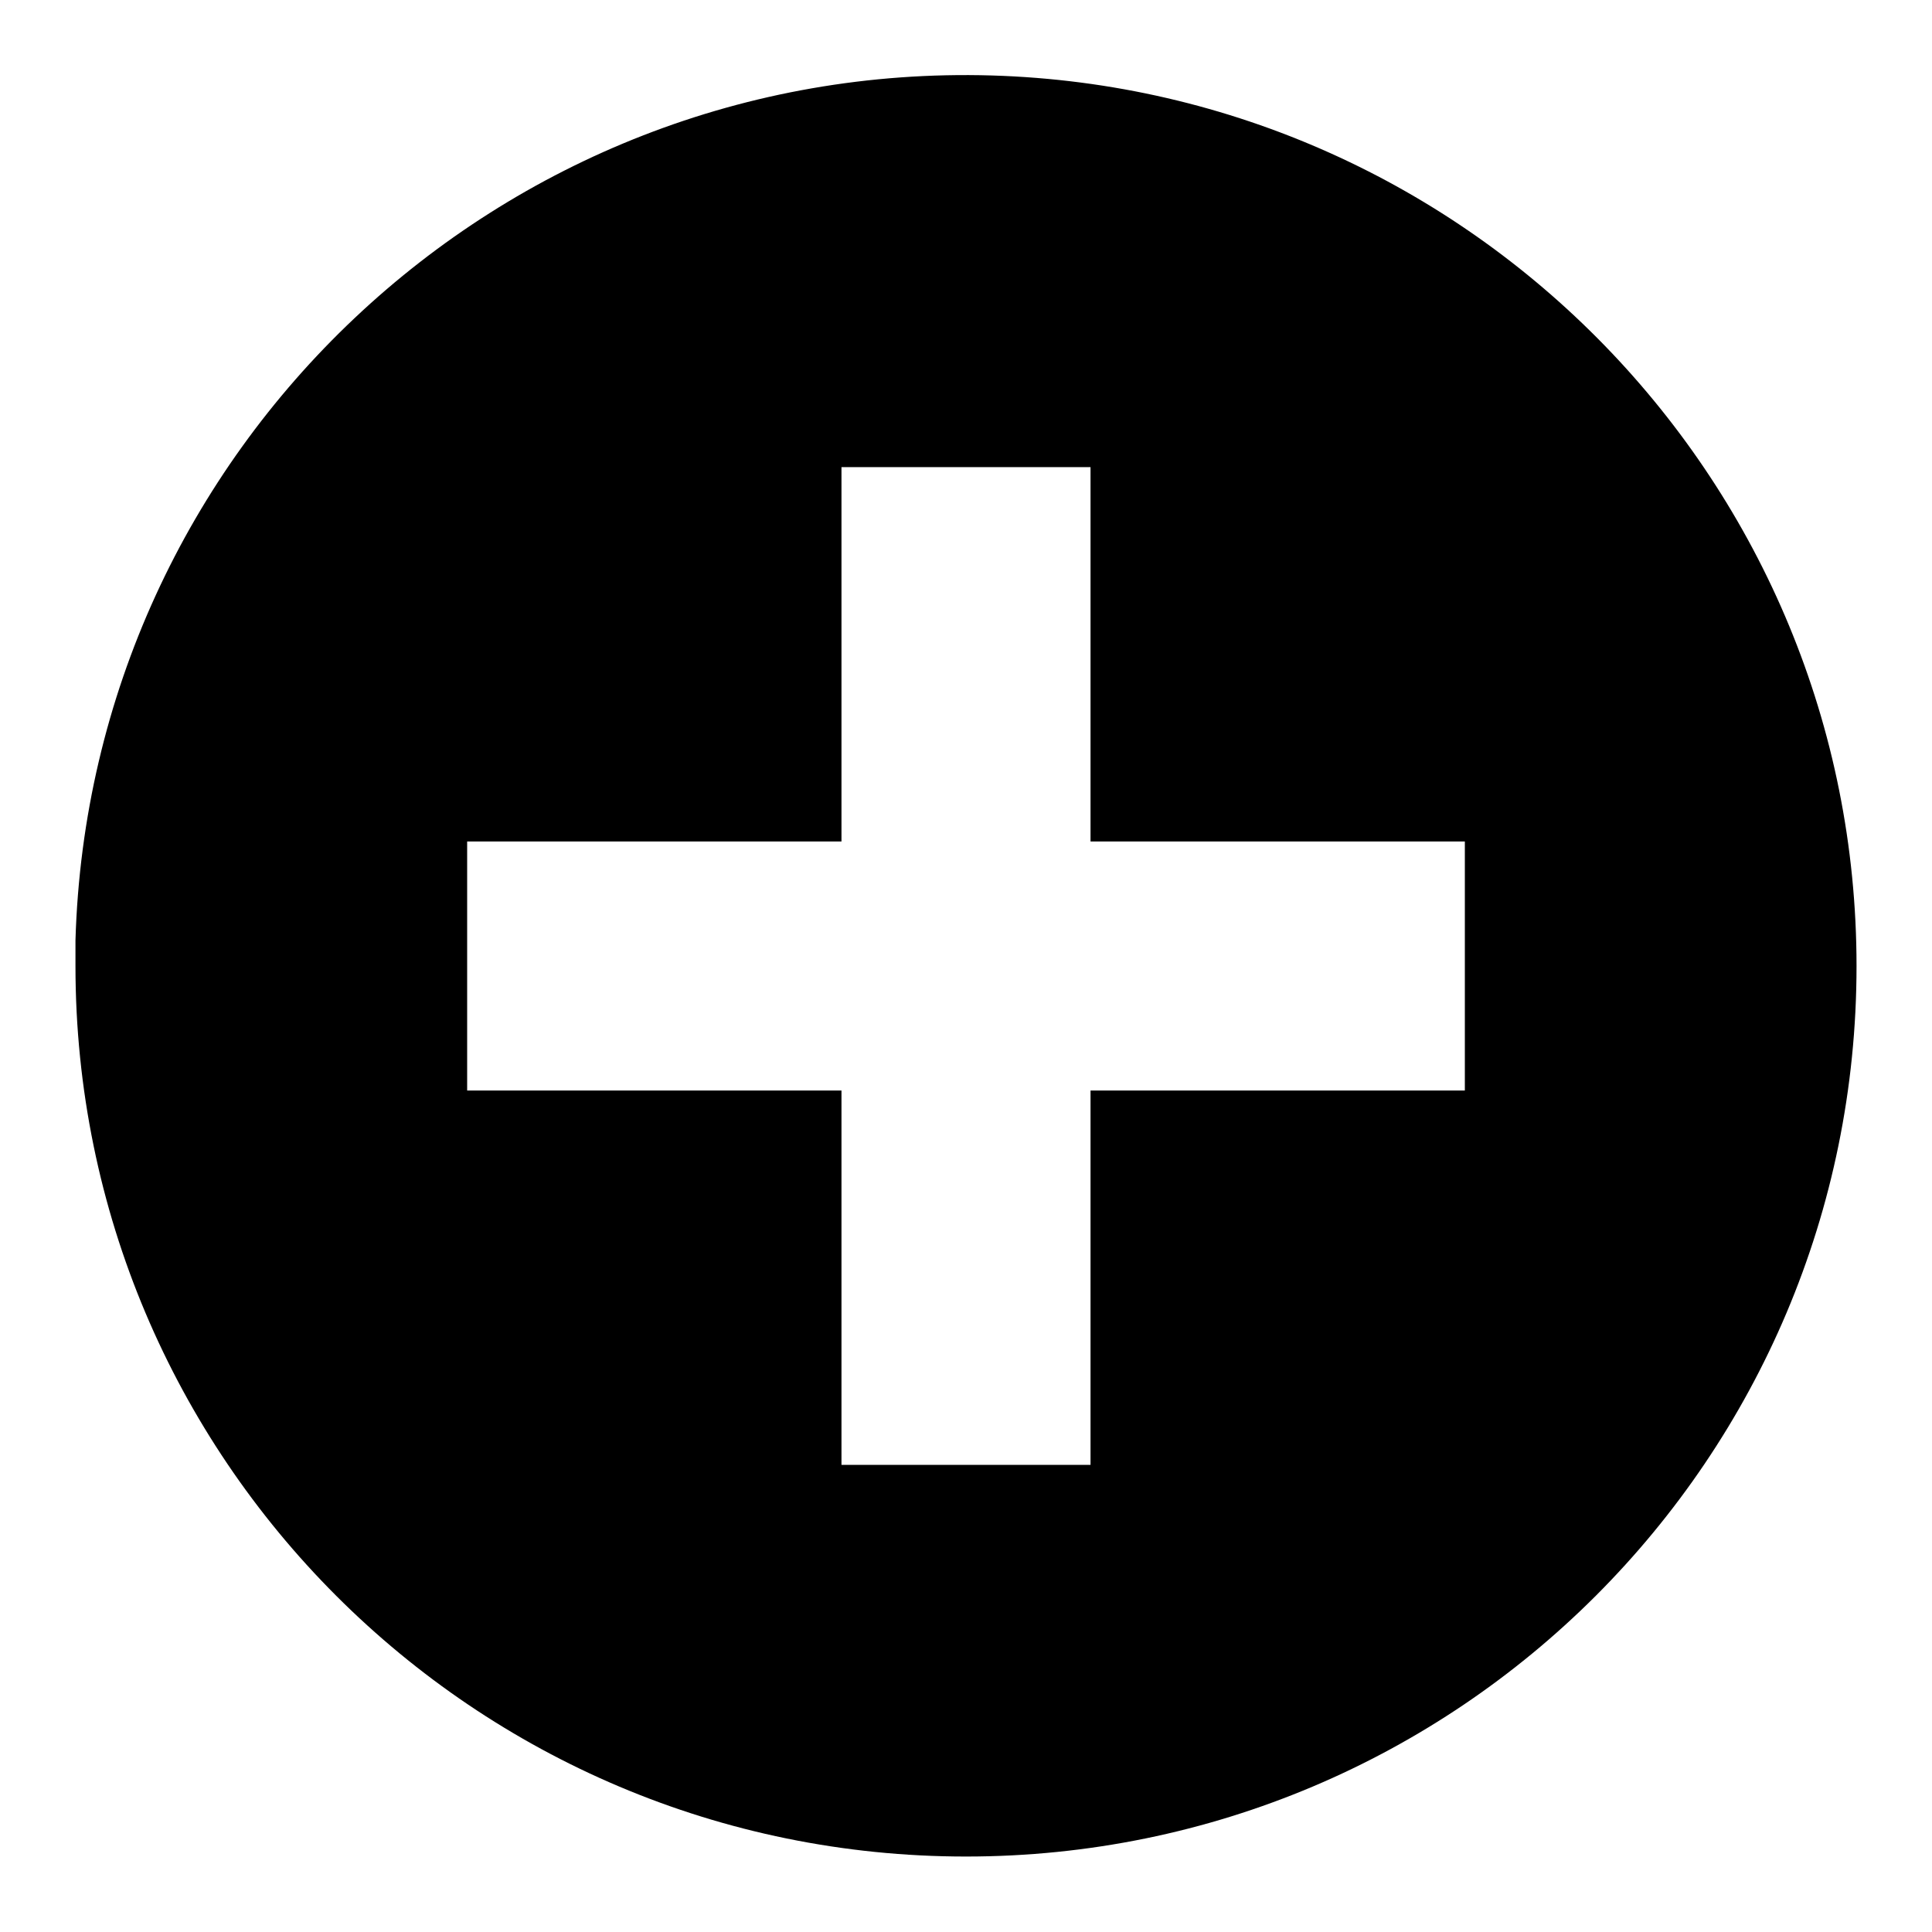
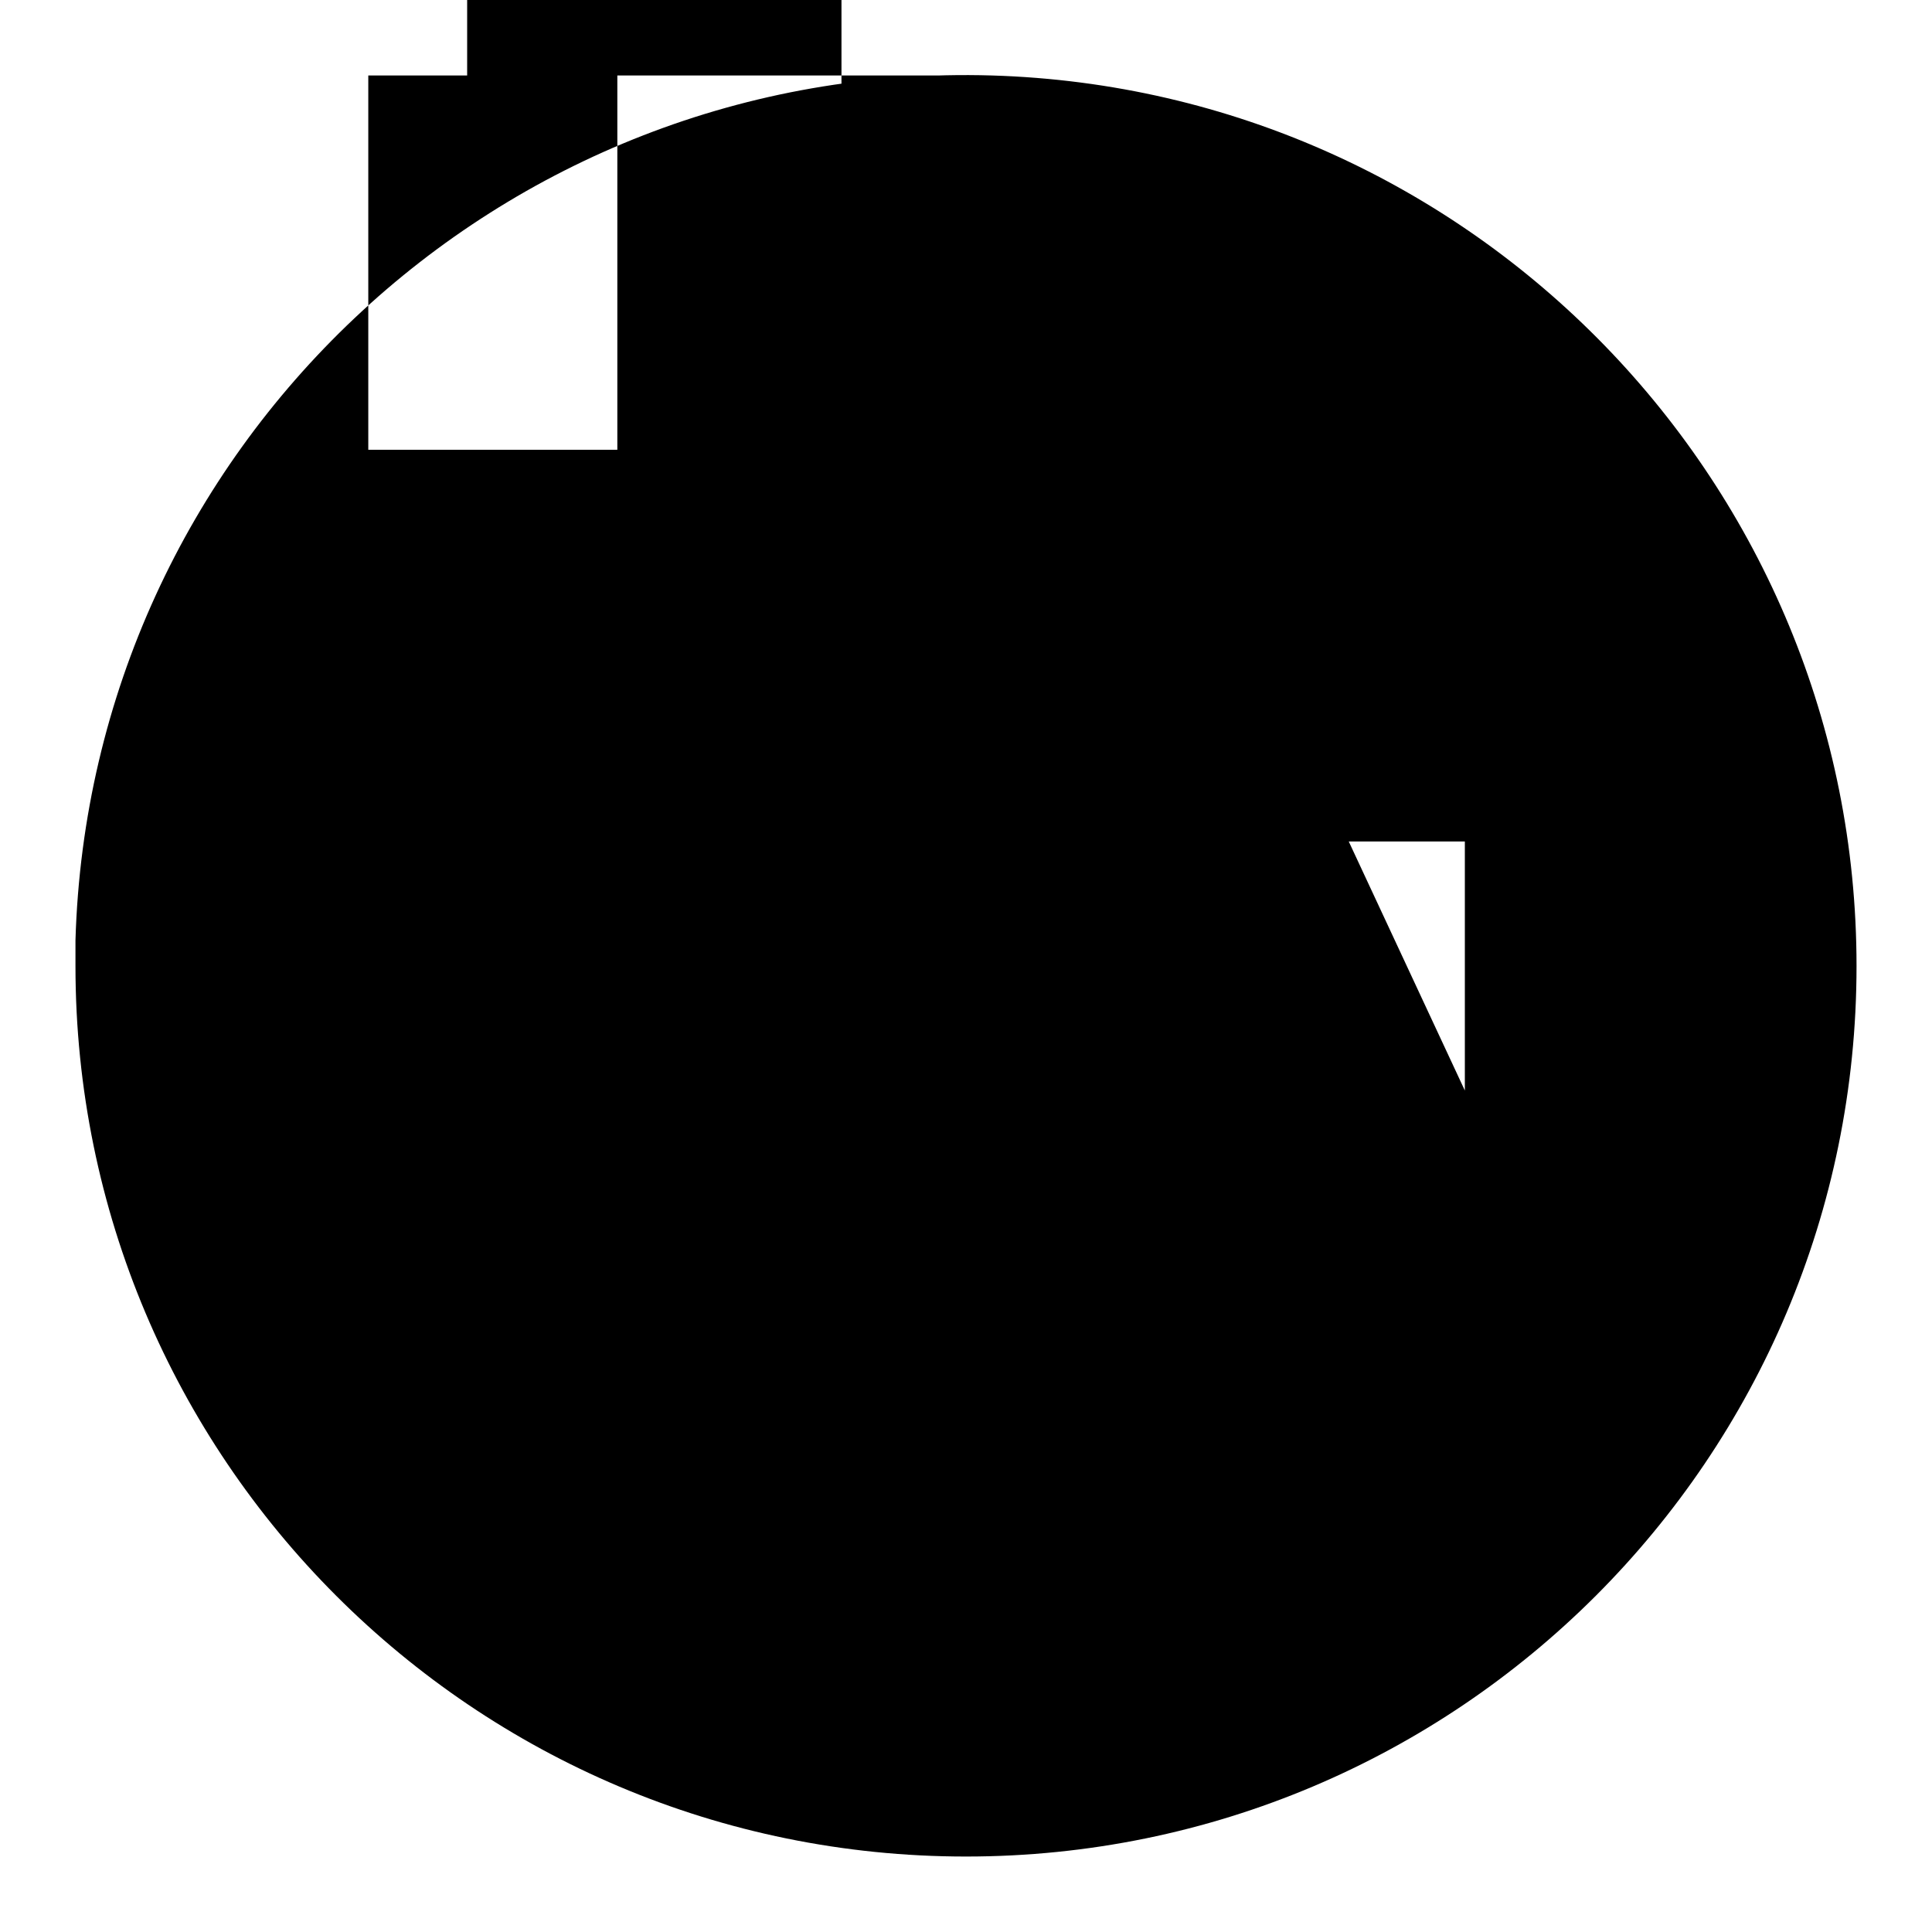
<svg xmlns="http://www.w3.org/2000/svg" version="1.1" x="0px" y="0px" viewBox="0 0 256 256" enable-background="new 0 0 256 256" xml:space="preserve">
  <g>
    <g>
      <g>
-         <path fill="#000000" d="M131.4,10C66.3,8.1,11.9,59.4,10,124.6c0,1.2,0,2.3,0,3.4c0,65.2,52.8,118,118,118c65.2,0,118-52.8,118-118C246,64.2,195.2,11.9,131.4,10z M194.1,144.5h-49.6v49.6h-33v-49.6H61.9v-33h49.6V61.9h33v49.6h49.6V144.5z" />
+         <path fill="#000000" d="M131.4,10C66.3,8.1,11.9,59.4,10,124.6c0,1.2,0,2.3,0,3.4c0,65.2,52.8,118,118,118c65.2,0,118-52.8,118-118C246,64.2,195.2,11.9,131.4,10z h-49.6v49.6h-33v-49.6H61.9v-33h49.6V61.9h33v49.6h49.6V144.5z" />
      </g>
      <g />
      <g />
      <g />
      <g />
      <g />
      <g />
      <g />
      <g />
      <g />
      <g />
      <g />
      <g />
      <g />
      <g />
      <g />
    </g>
  </g>
</svg>